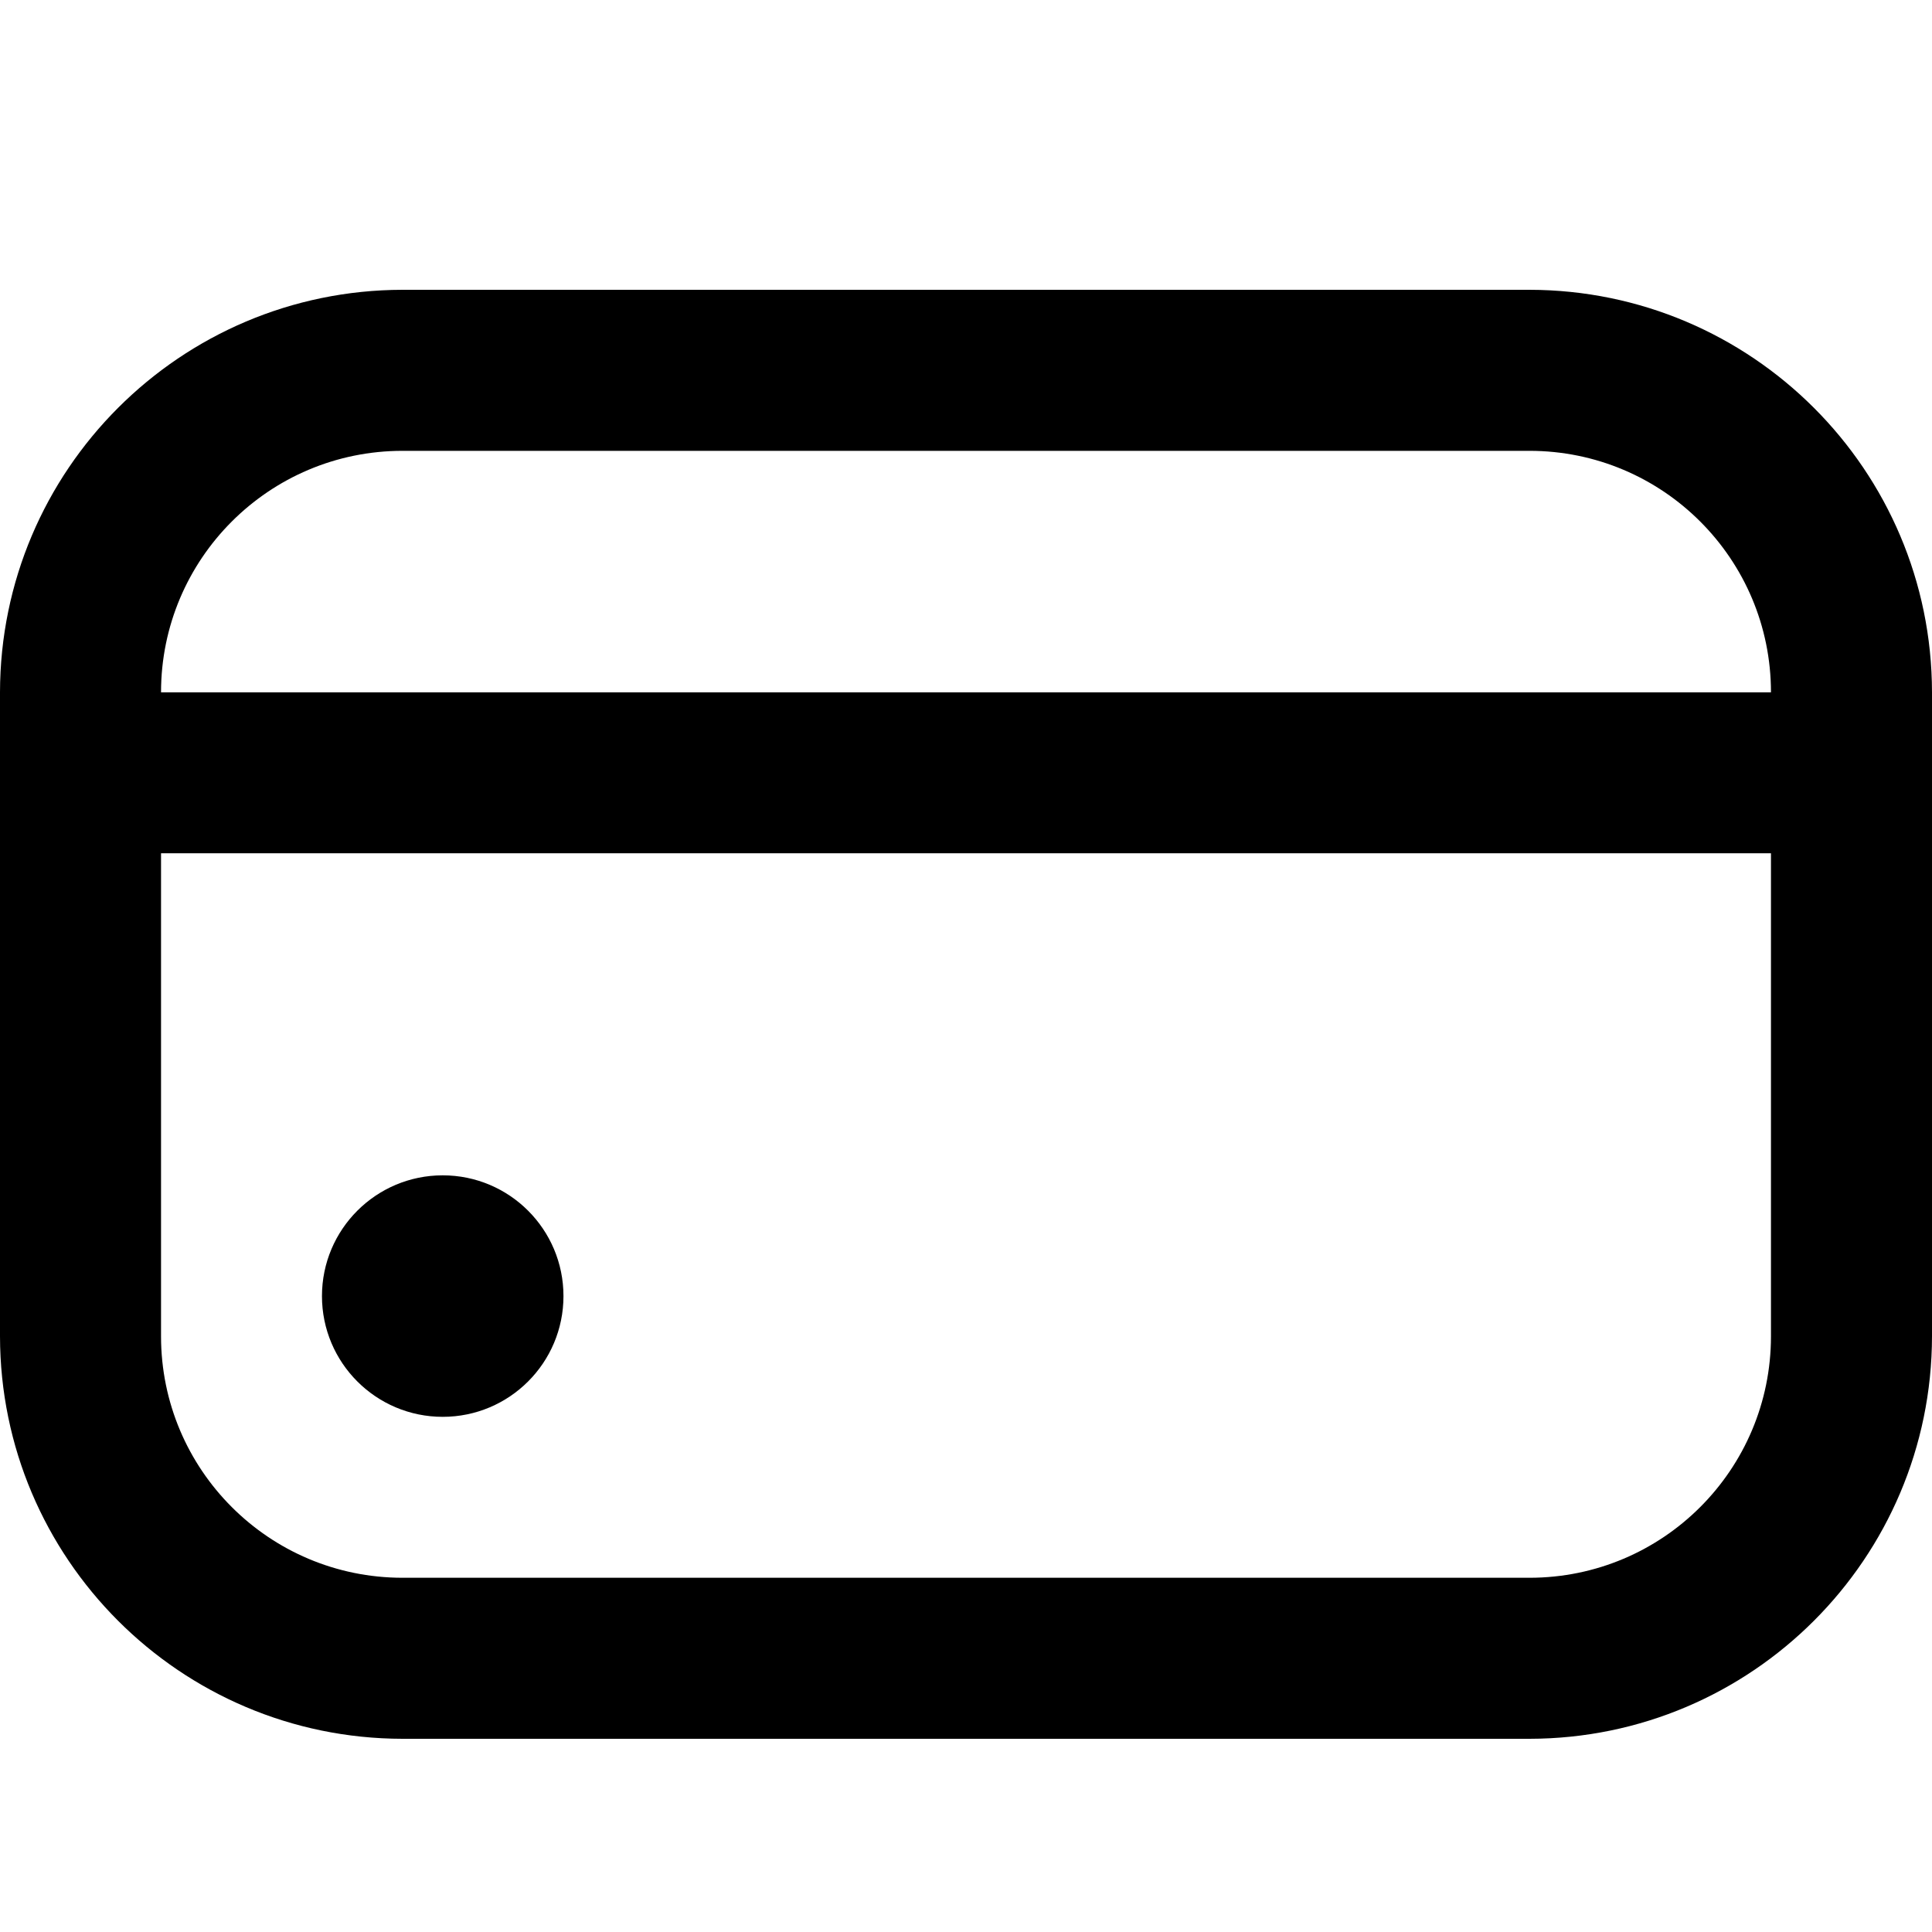
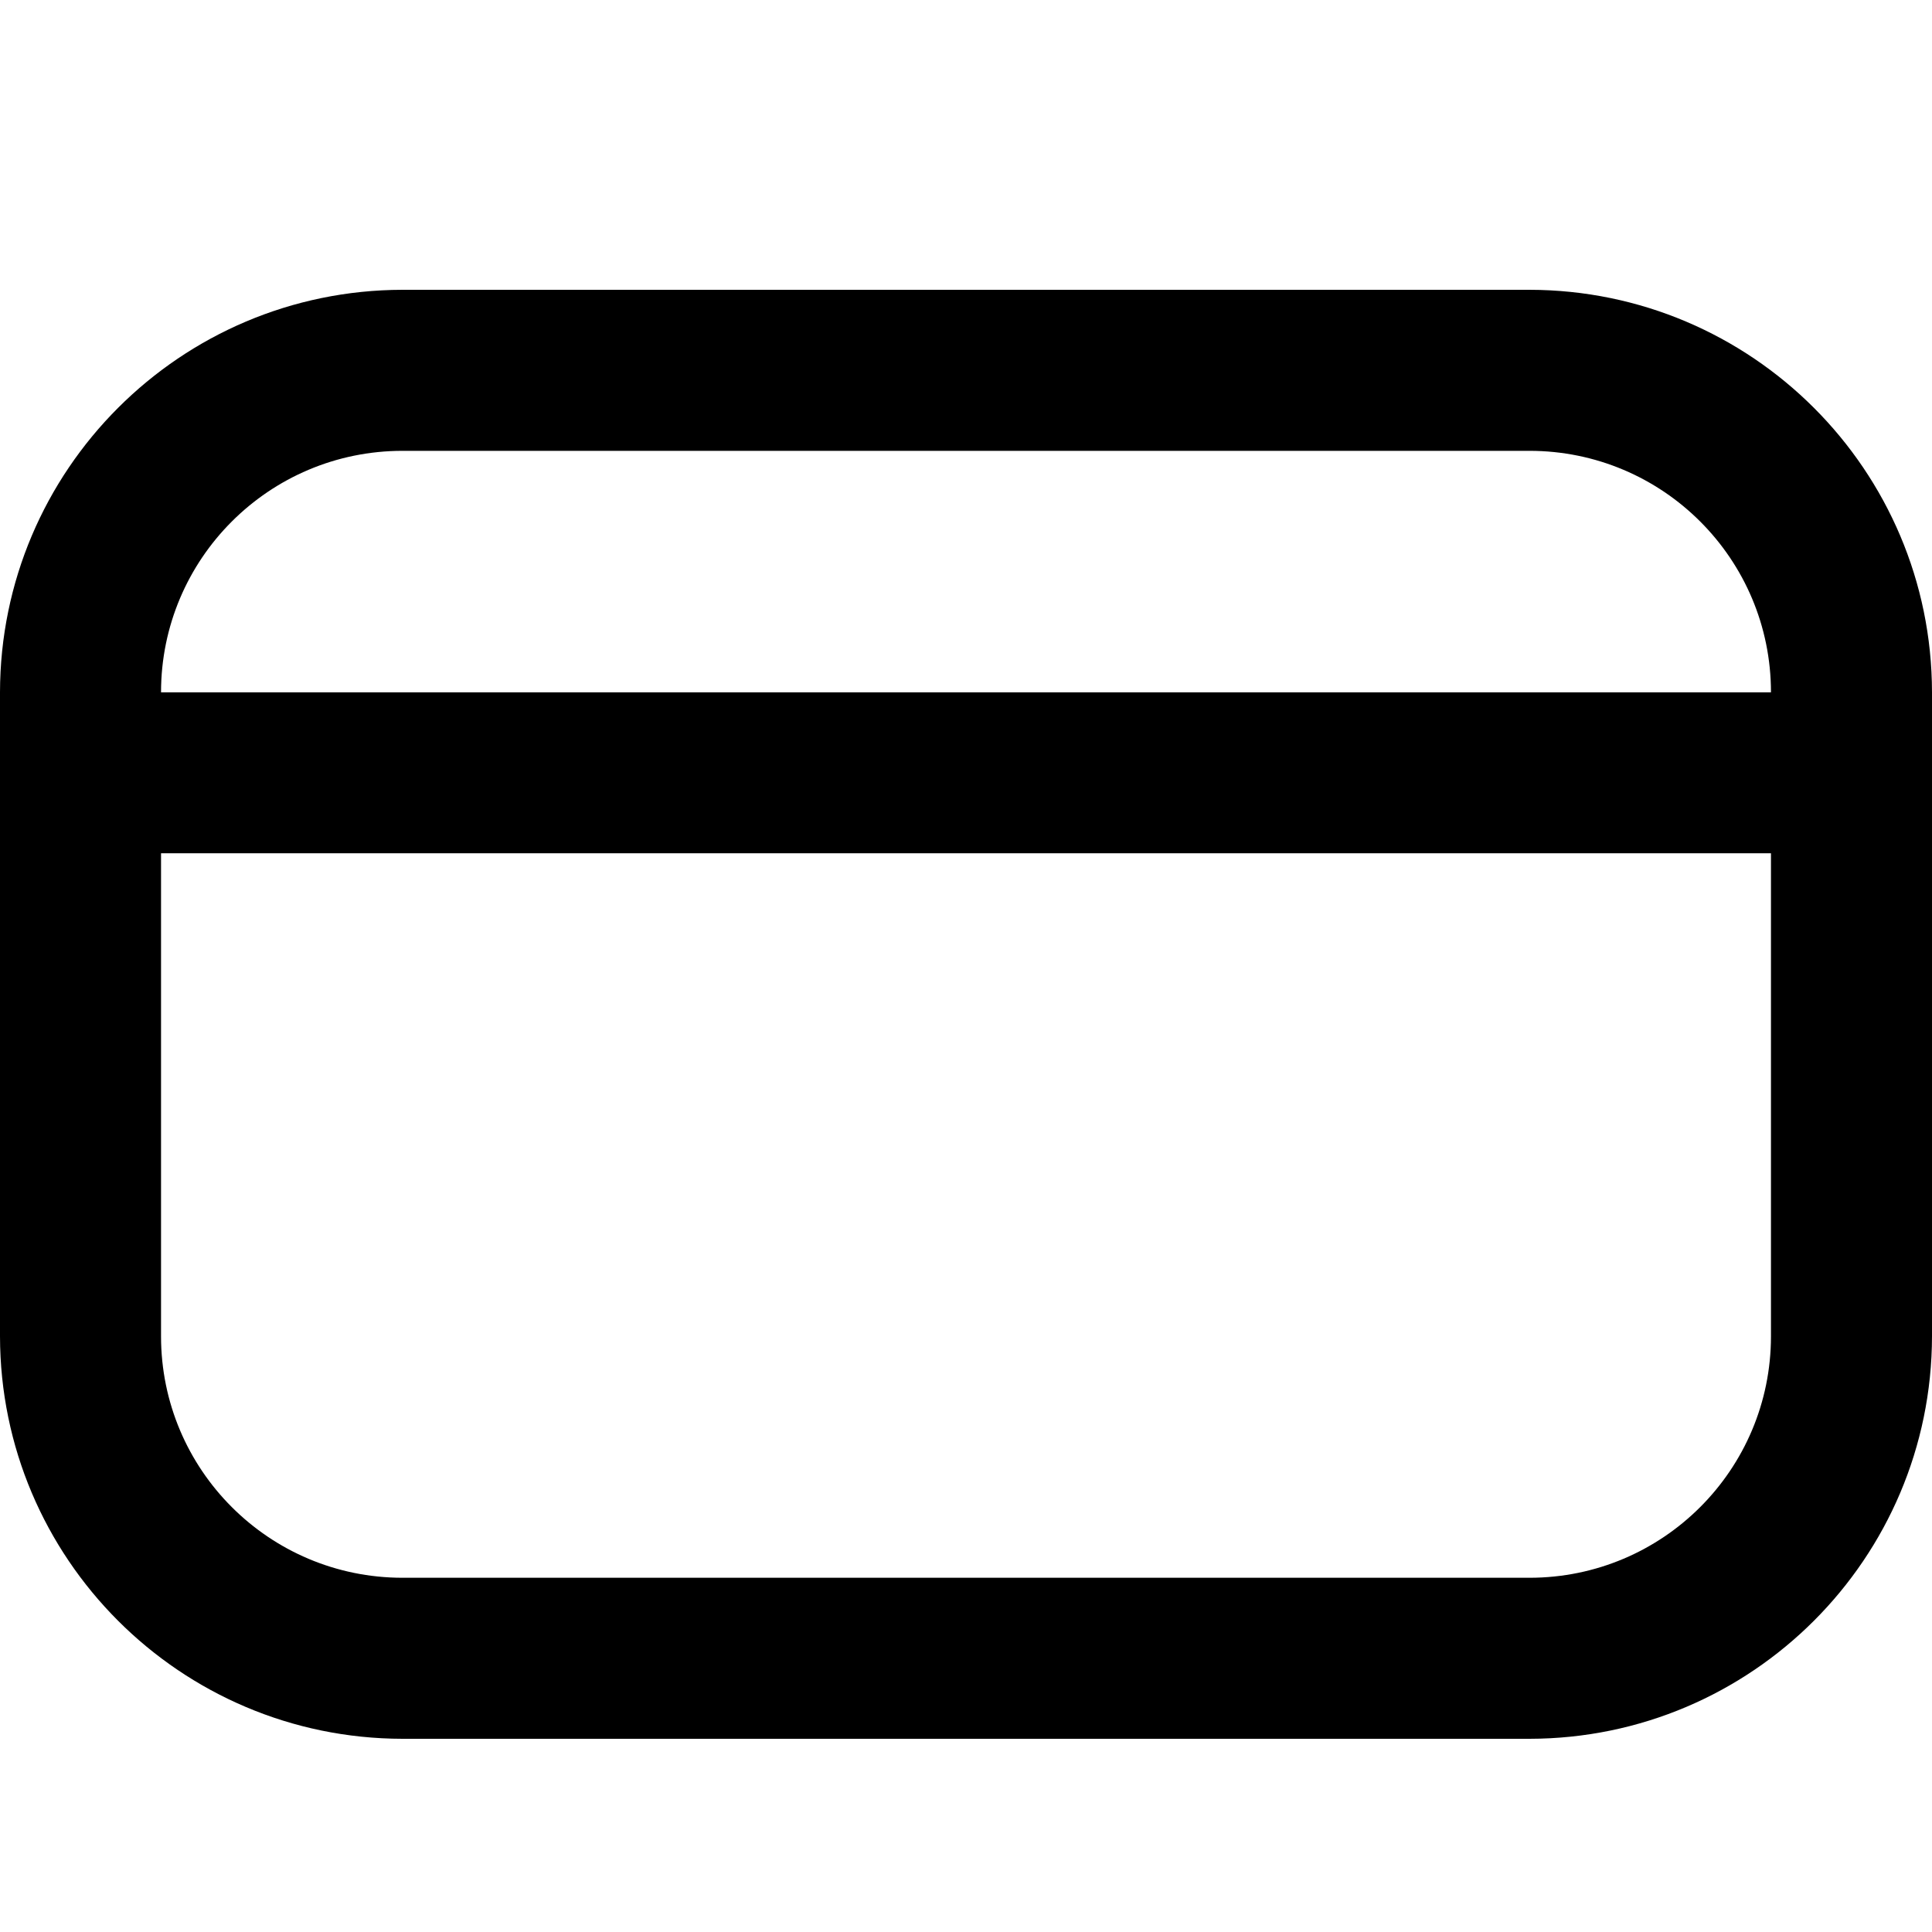
<svg xmlns="http://www.w3.org/2000/svg" width="20px" height="20px" viewBox="0 0 20 20" version="1.1">
  <title>5.Icons/Ammenities/cards</title>
  <g id="5.Icons/Ammenities/cards" stroke="none" stroke-width="1" fill="none" fill-rule="evenodd">
    <g id="credit-card" transform="translate(0, 3)" fill="#000000" fill-rule="nonzero">
-       <circle id="Oval" cx="4.583" cy="10.417" r="1.25" />
      <path d="M15.833,0 L4.167,0 C1.867,0.003 0.003,1.867 0,4.167 L0,10.833 C0.003,13.133 1.867,14.997 4.167,15 L15.833,15 C18.133,14.997 19.997,13.133 20,10.833 L20,4.167 C19.997,1.867 18.133,0.003 15.833,0 L15.833,0 Z M4.167,1.667 L15.833,1.667 C17.214,1.667 18.333,2.786 18.333,4.167 L1.667,4.167 C1.667,2.786 2.786,1.667 4.167,1.667 Z M15.833,13.333 L4.167,13.333 C2.786,13.333 1.667,12.214 1.667,10.833 L1.667,5.833 L18.333,5.833 L18.333,10.833 C18.333,12.214 17.214,13.333 15.833,13.333 Z" id="Shape" />
    </g>
  </g>
</svg>